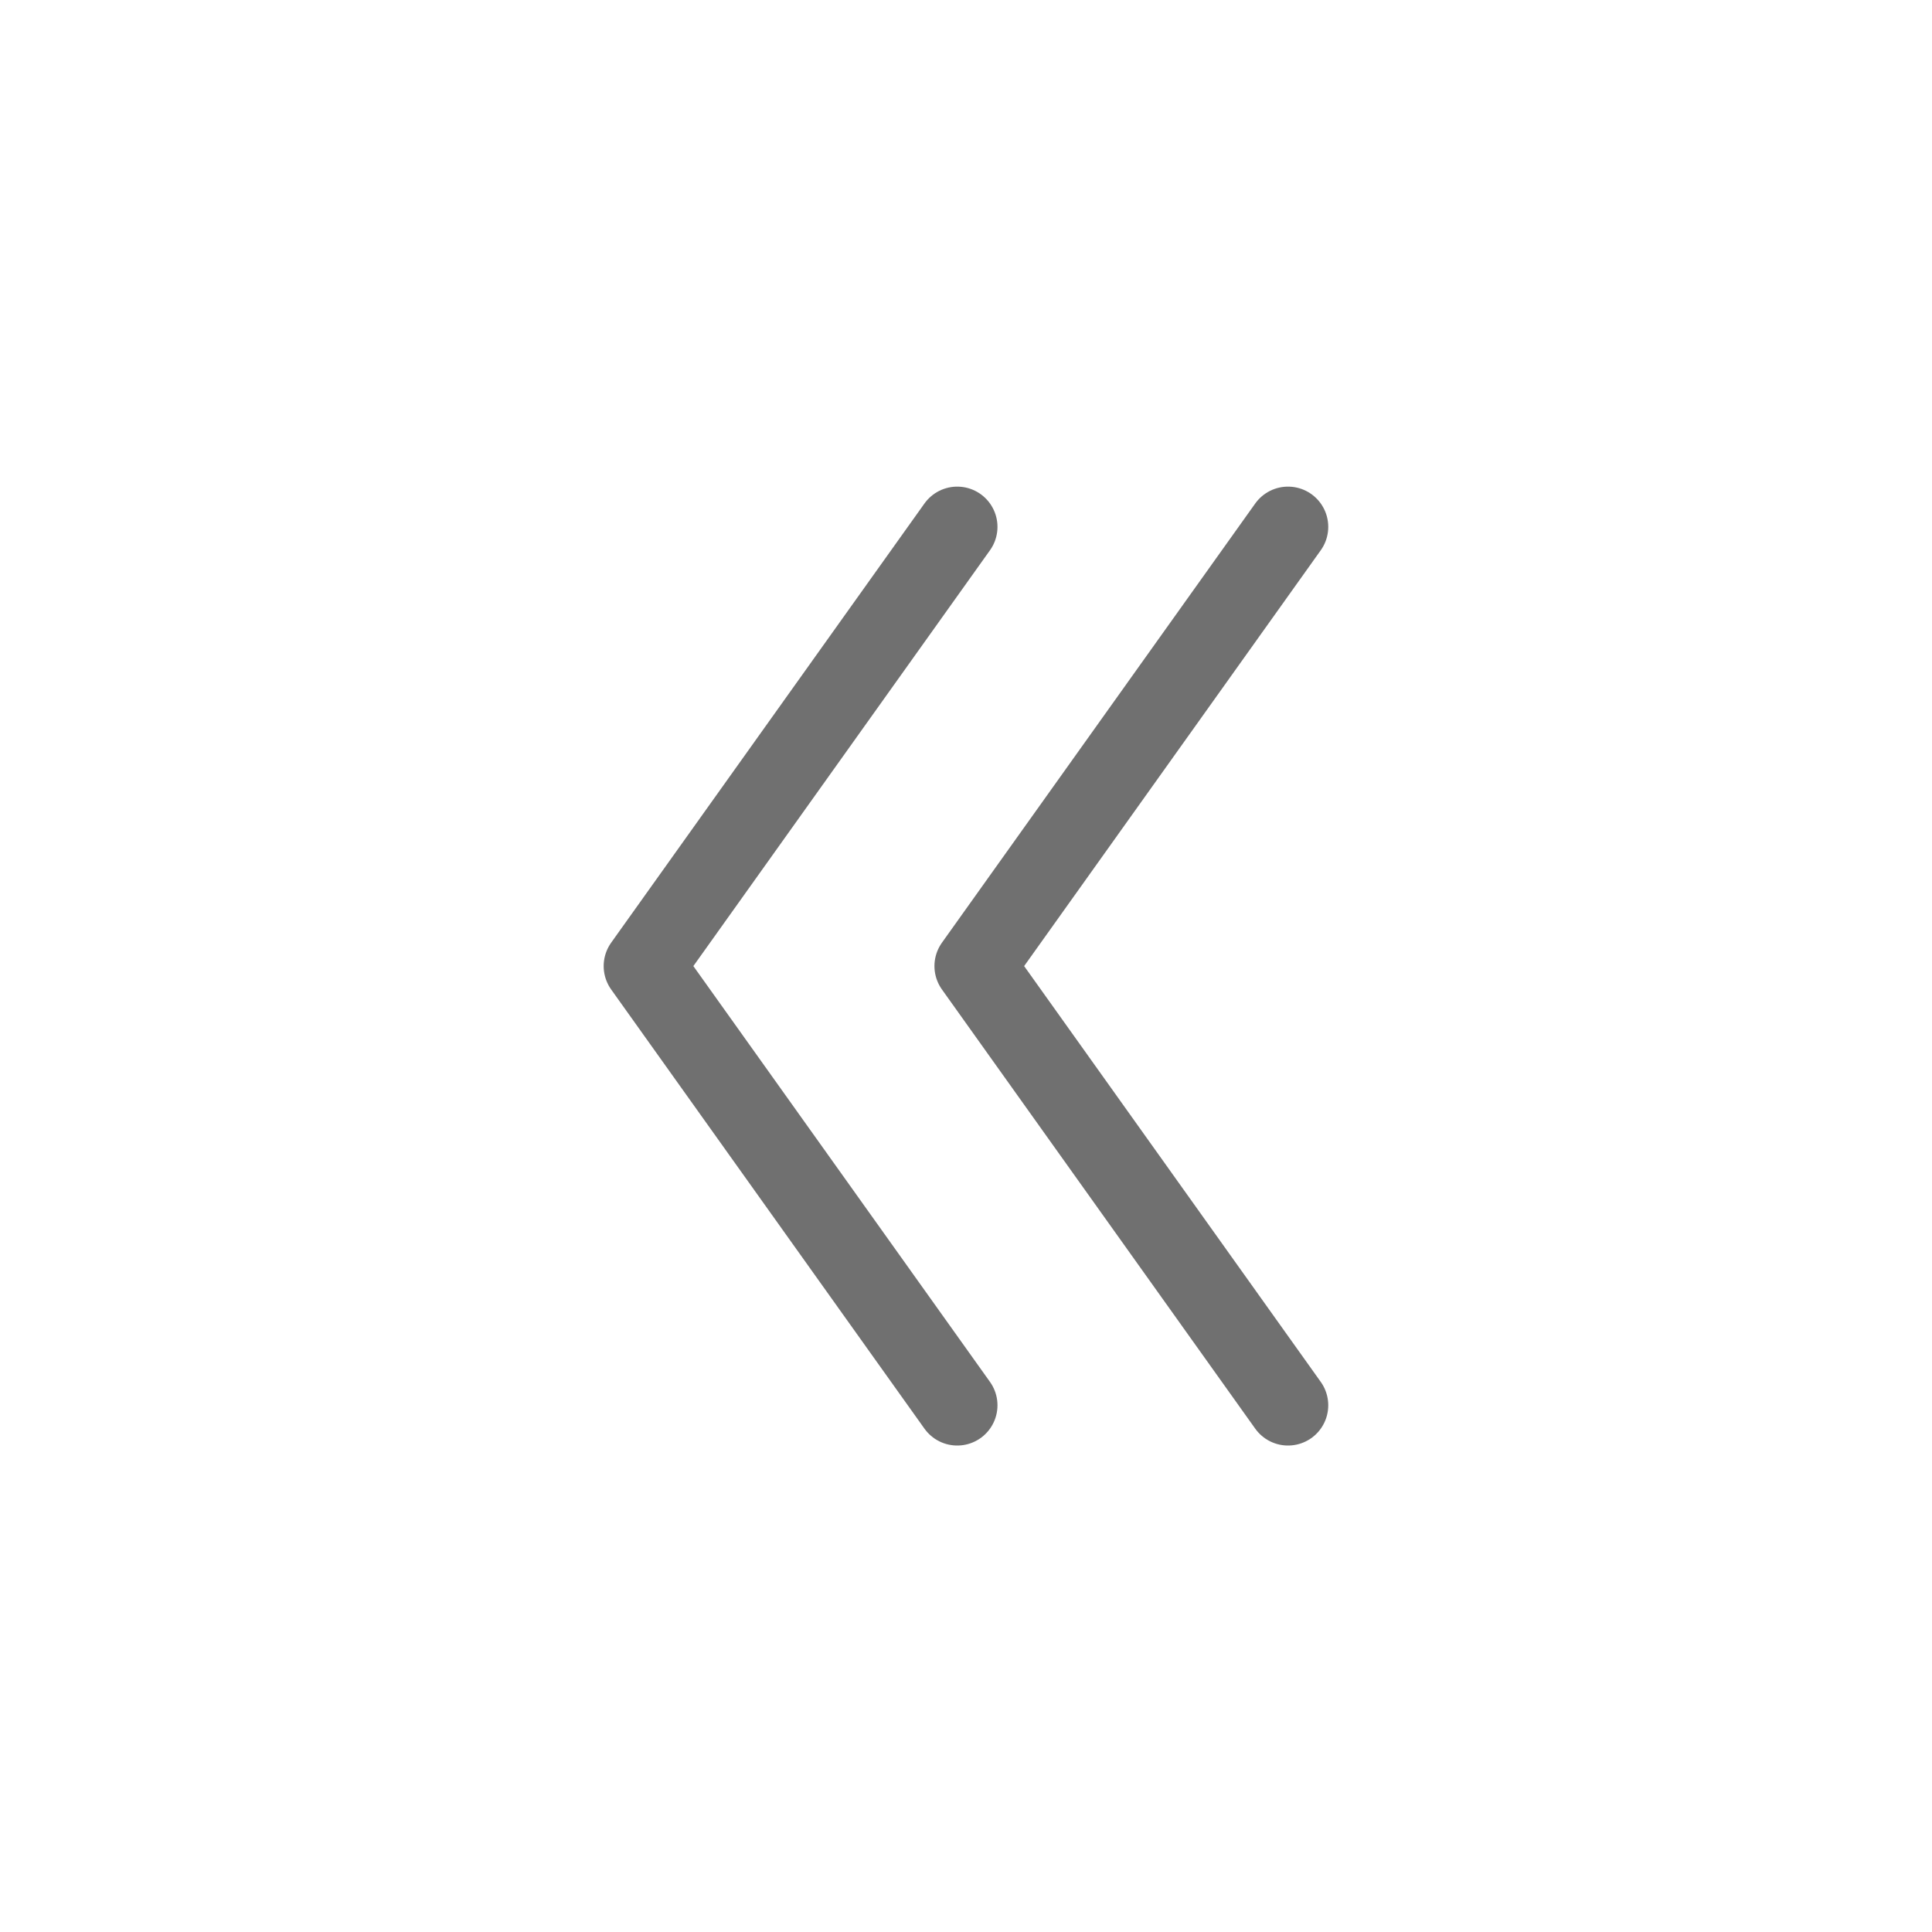
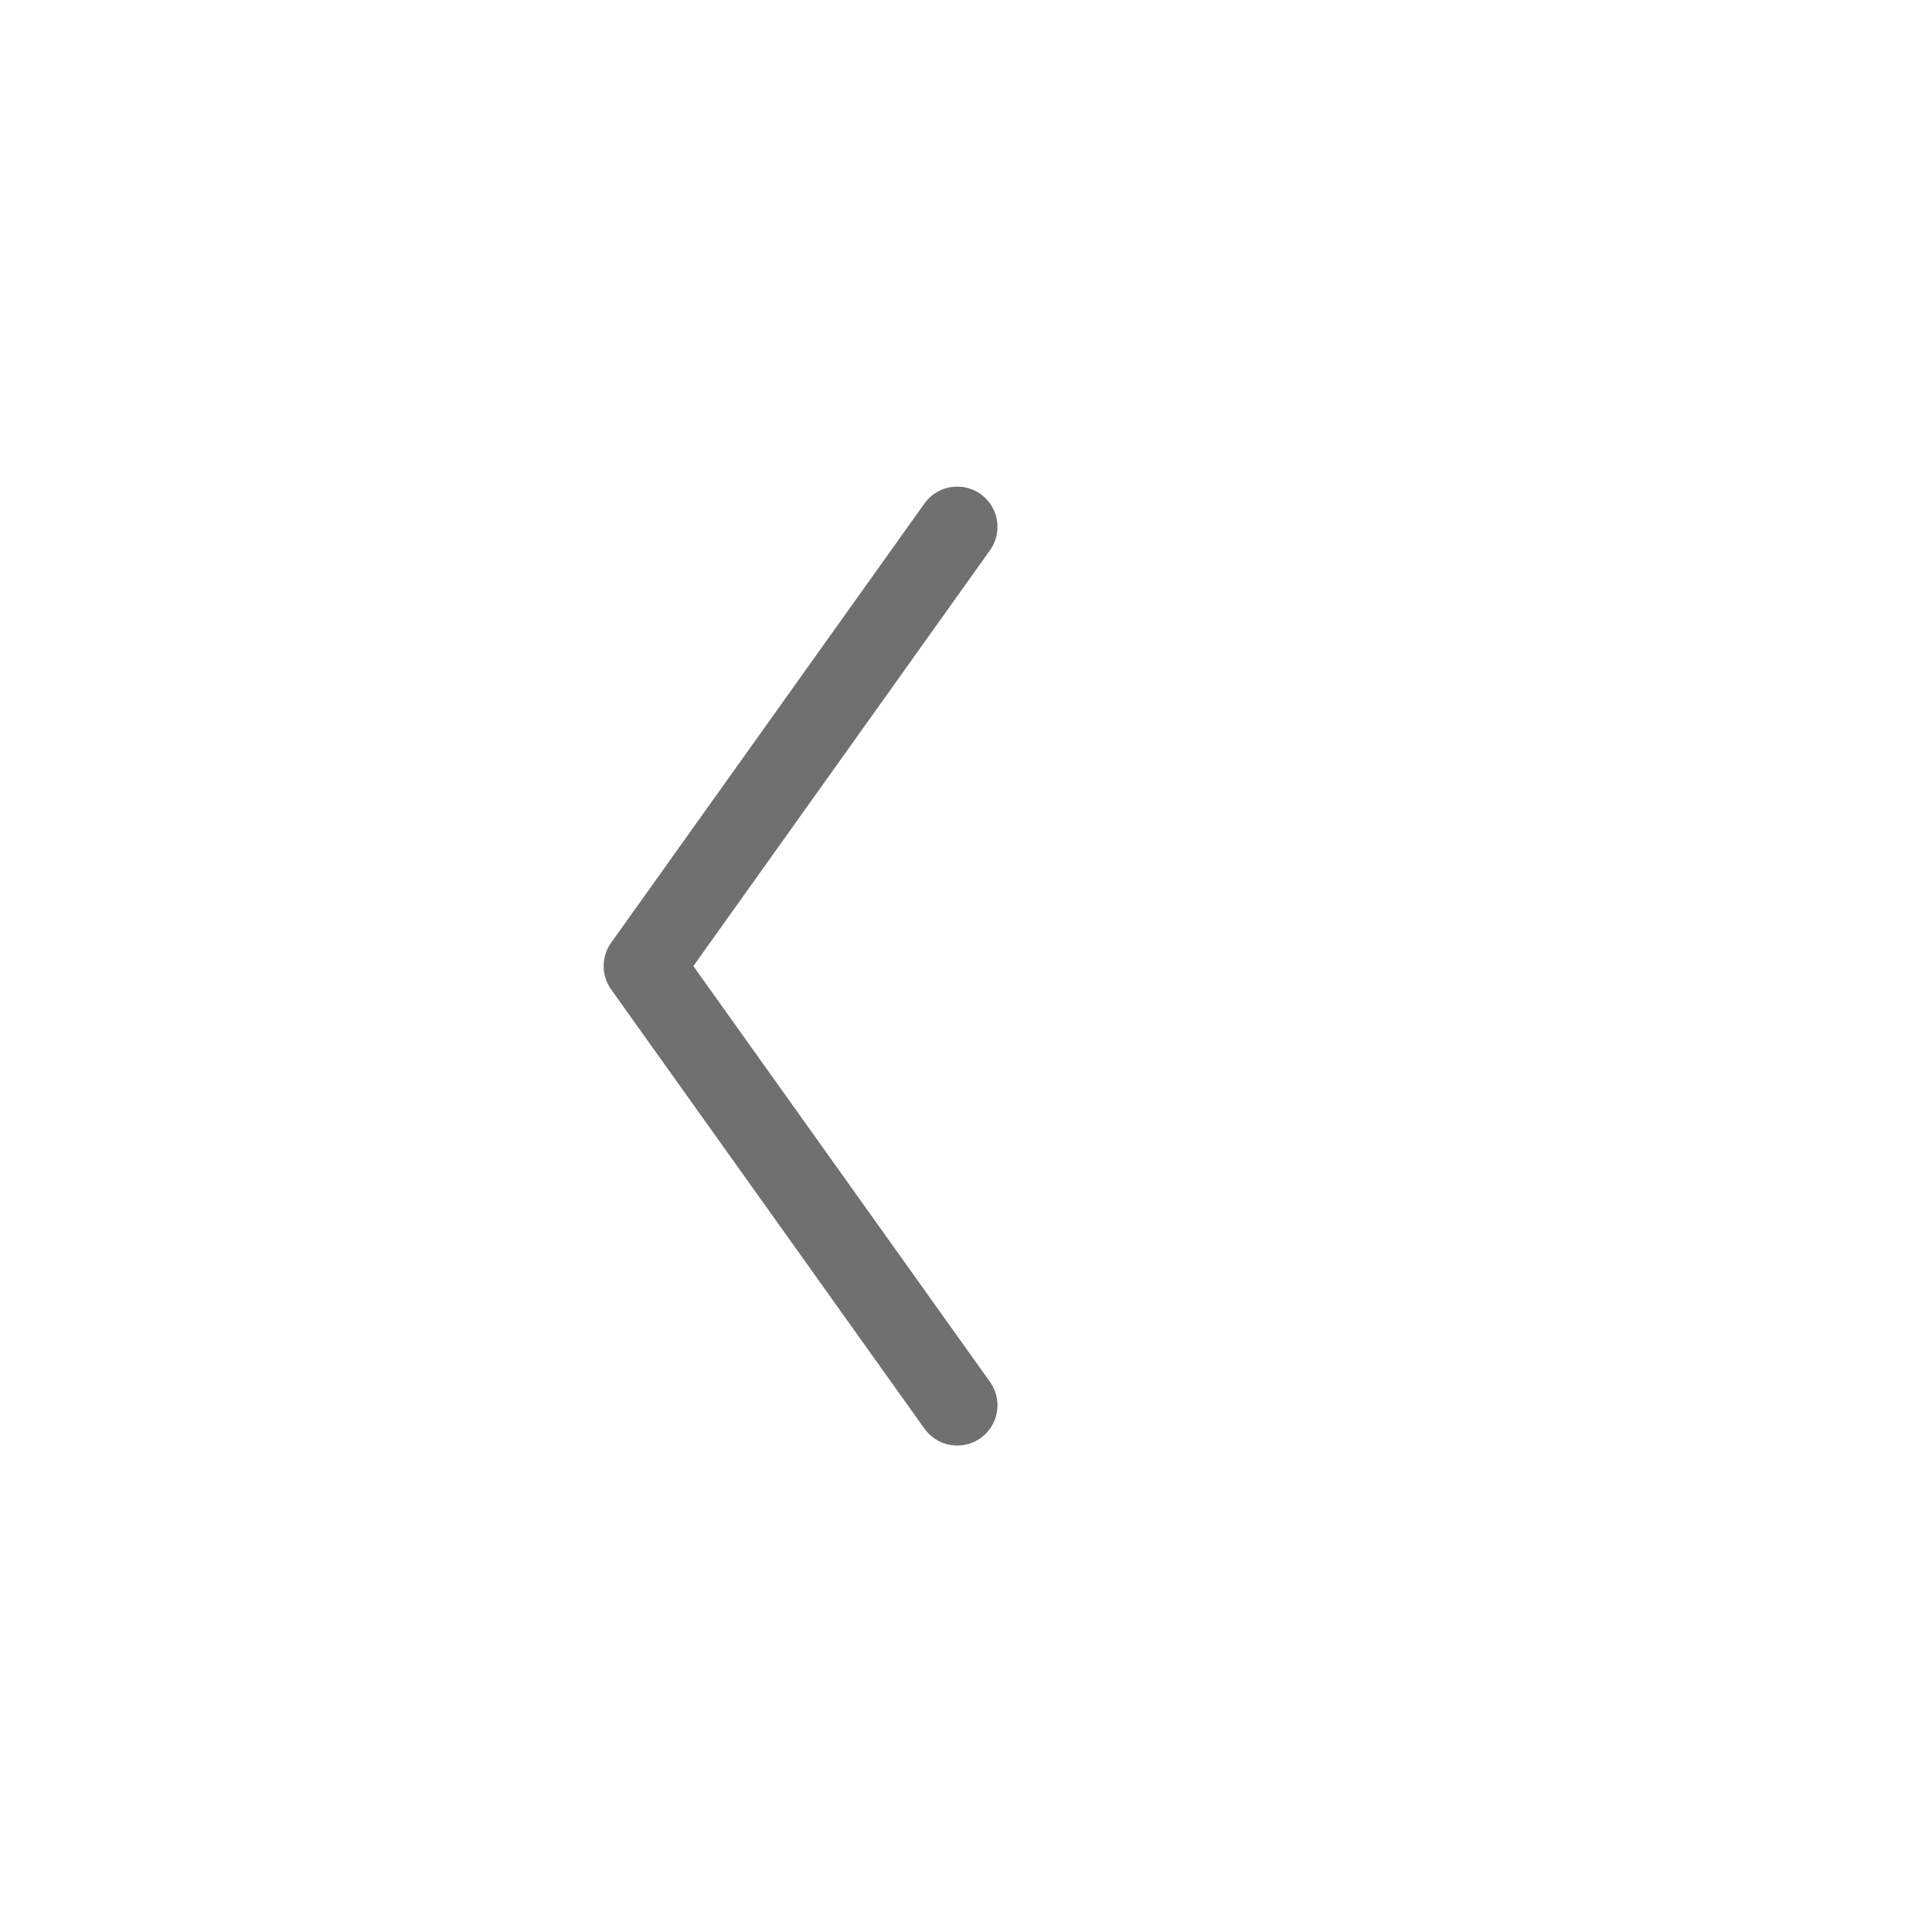
<svg xmlns="http://www.w3.org/2000/svg" width="24" height="24" viewBox="0 0 24 24">
  <g id="Group_5549" data-name="Group 5549" transform="translate(10532 13275)">
    <rect id="Rectangle_1609" data-name="Rectangle 1609" width="24" height="24" transform="translate(-10532 -13275)" fill="none" />
    <g id="Group_5548" data-name="Group 5548" transform="translate(-11788.441 -13417.689)">
      <path id="Path_1" data-name="Path 1" d="M3425.246,148.5l-3.892,5.456,3.892,5.456" transform="translate(-2156.914 0.734)" fill="none" stroke="#707070" stroke-linecap="round" stroke-linejoin="round" stroke-width="1" />
-       <path id="Path_2" data-name="Path 2" d="M3425.246,148.5l-3.892,5.456,3.892,5.456" transform="translate(-2152.805 0.734)" fill="none" stroke="#707070" stroke-linecap="round" stroke-linejoin="round" stroke-width="1" />
    </g>
  </g>
</svg>